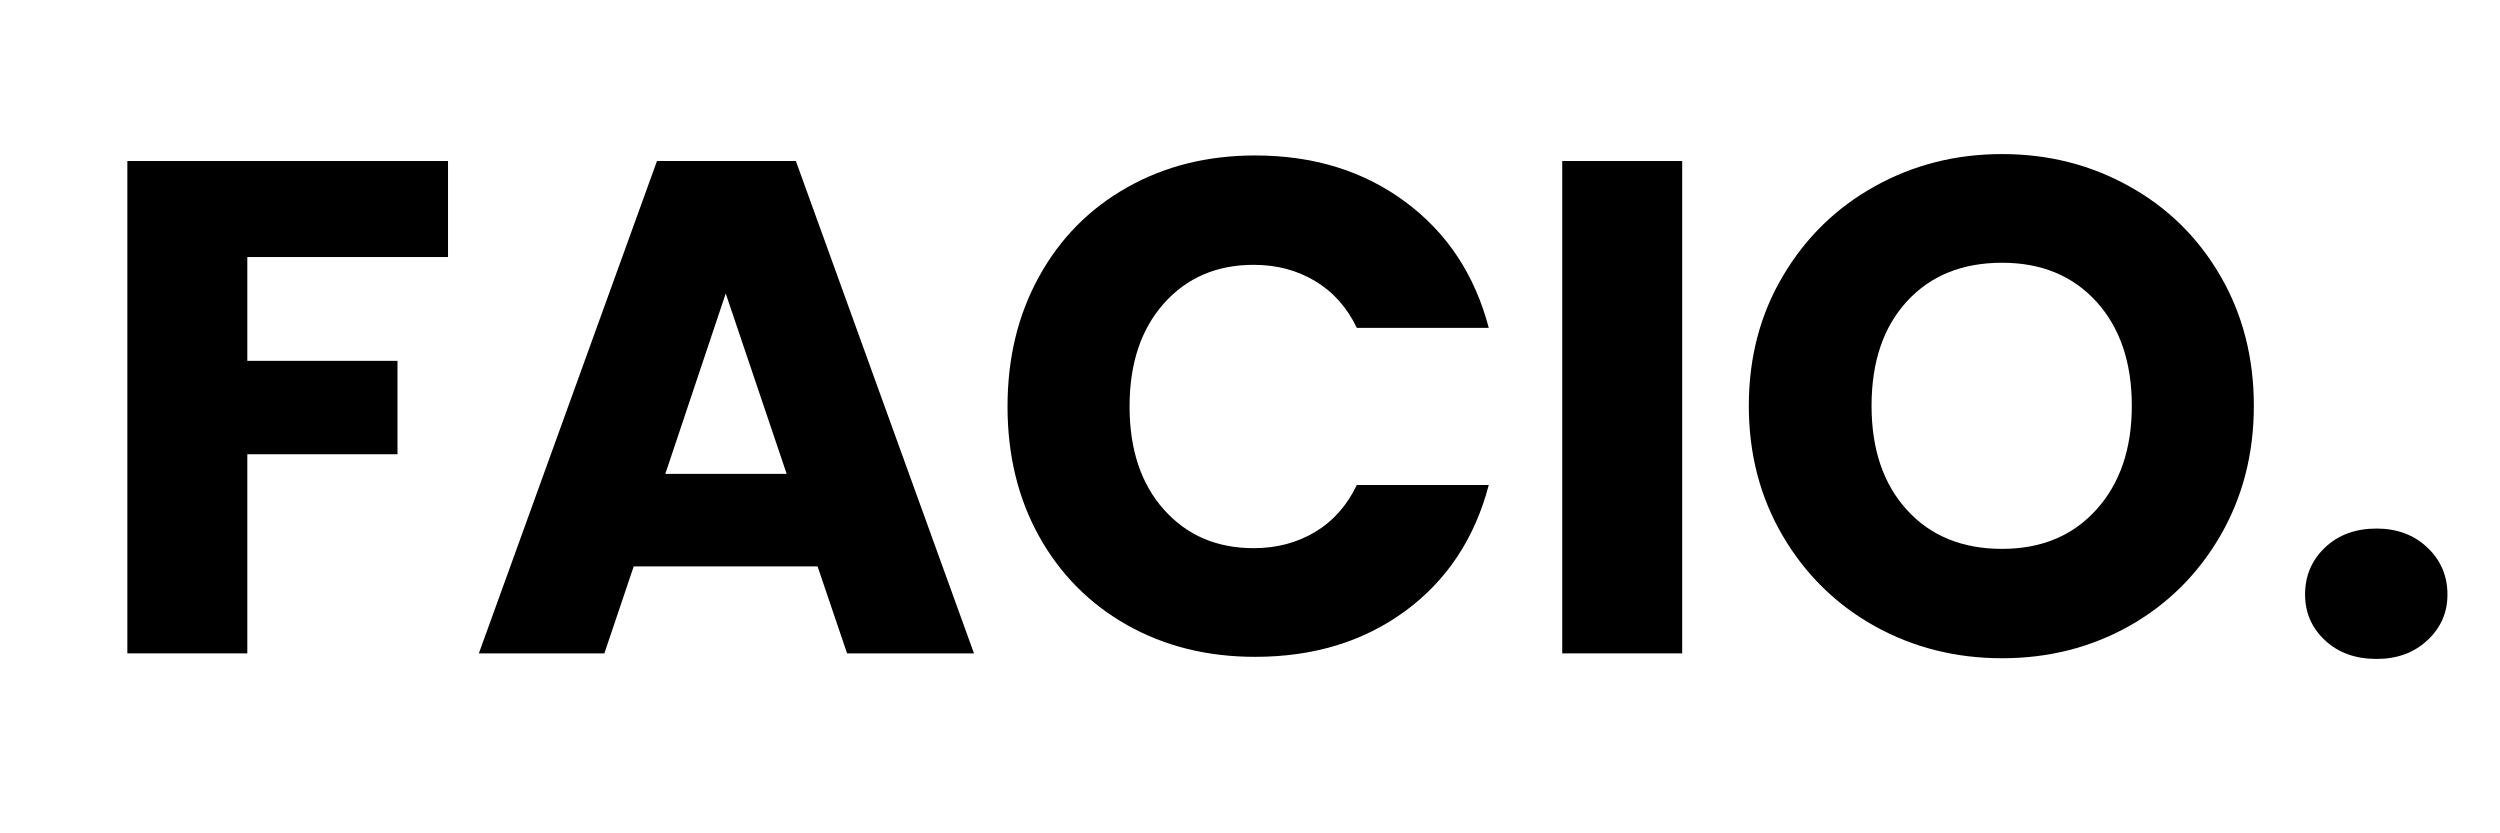
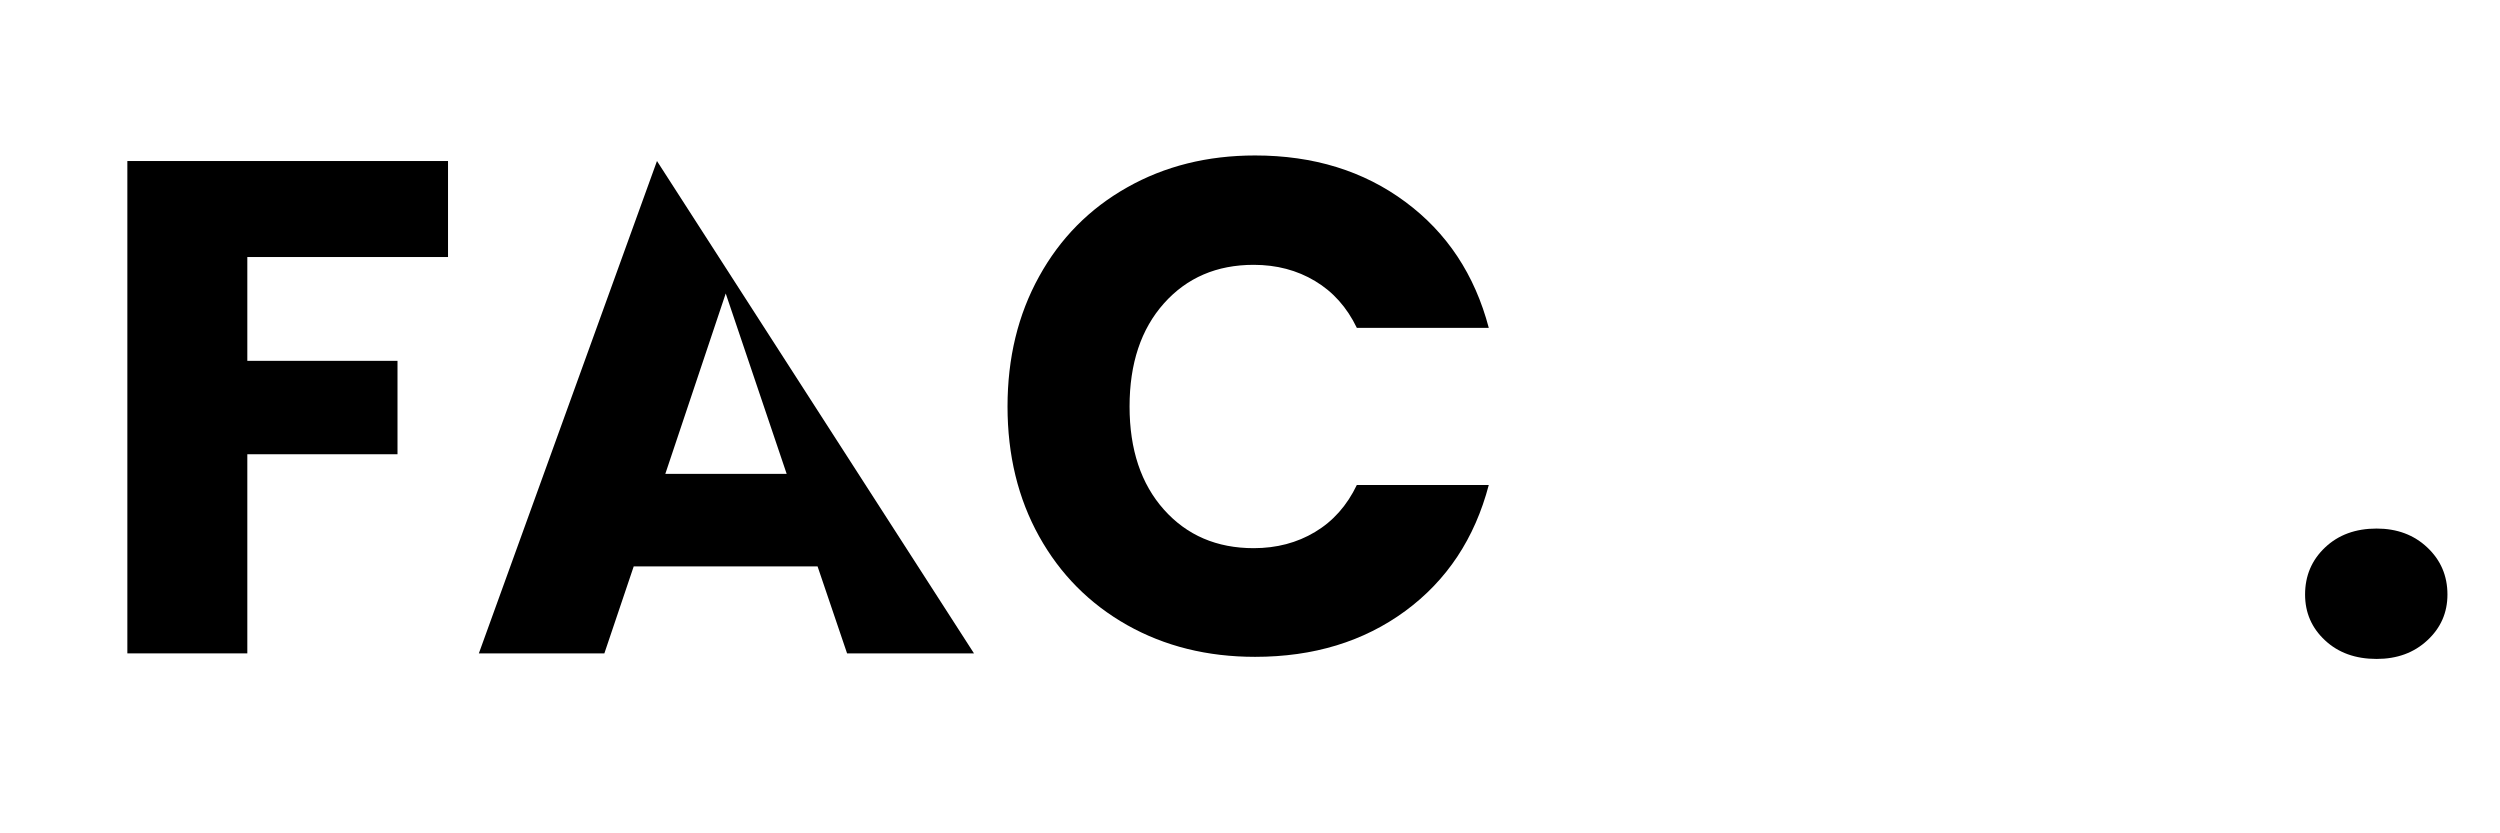
<svg xmlns="http://www.w3.org/2000/svg" width="300" viewBox="0 0 224.88 75" height="100" preserveAspectRatio="xMidYMid meet">
  <defs>
    <g />
  </defs>
  <g fill="#000000" fill-opacity="1">
    <g transform="translate(7.496, 58.804)">
      <g>
        <path d="M 32.766 -44.312 L 32.766 -35.672 L 14.703 -35.672 L 14.703 -26.328 L 28.219 -26.328 L 28.219 -17.922 L 14.703 -17.922 L 14.703 0 L 3.906 0 L 3.906 -44.312 Z M 32.766 -44.312 " />
      </g>
    </g>
  </g>
  <g fill="#000000" fill-opacity="1">
    <g transform="translate(42.021, 58.804)">
      <g>
-         <path d="M 31.5 -7.828 L 14.953 -7.828 L 12.312 0 L 1.016 0 L 17.047 -44.312 L 29.547 -44.312 L 45.578 0 L 34.156 0 Z M 28.719 -16.156 L 23.234 -32.391 L 17.797 -16.156 Z M 28.719 -16.156 " />
+         <path d="M 31.5 -7.828 L 14.953 -7.828 L 12.312 0 L 1.016 0 L 17.047 -44.312 L 45.578 0 L 34.156 0 Z M 28.719 -16.156 L 23.234 -32.391 L 17.797 -16.156 Z M 28.719 -16.156 " />
      </g>
    </g>
  </g>
  <g fill="#000000" fill-opacity="1">
    <g transform="translate(88.539, 58.804)">
      <g>
        <path d="M 2.078 -22.219 C 2.078 -26.594 3.023 -30.492 4.922 -33.922 C 6.816 -37.359 9.457 -40.031 12.844 -41.938 C 16.227 -43.852 20.066 -44.812 24.359 -44.812 C 29.617 -44.812 34.125 -43.422 37.875 -40.641 C 41.625 -37.867 44.129 -34.086 45.391 -29.297 L 33.516 -29.297 C 32.629 -31.141 31.375 -32.547 29.75 -33.516 C 28.133 -34.484 26.297 -34.969 24.234 -34.969 C 20.91 -34.969 18.219 -33.812 16.156 -31.5 C 14.094 -29.188 13.062 -26.094 13.062 -22.219 C 13.062 -18.344 14.094 -15.25 16.156 -12.938 C 18.219 -10.625 20.91 -9.469 24.234 -9.469 C 26.297 -9.469 28.133 -9.953 29.75 -10.922 C 31.375 -11.891 32.629 -13.301 33.516 -15.156 L 45.391 -15.156 C 44.129 -10.352 41.625 -6.57 37.875 -3.812 C 34.125 -1.062 29.617 0.312 24.359 0.312 C 20.066 0.312 16.227 -0.641 12.844 -2.547 C 9.457 -4.461 6.816 -7.125 4.922 -10.531 C 3.023 -13.945 2.078 -17.844 2.078 -22.219 Z M 2.078 -22.219 " />
      </g>
    </g>
  </g>
  <g fill="#000000" fill-opacity="1">
    <g transform="translate(136.635, 58.804)">
      <g>
-         <path d="M 14.703 -44.312 L 14.703 0 L 3.906 0 L 3.906 -44.312 Z M 14.703 -44.312 " />
-       </g>
+         </g>
    </g>
  </g>
  <g fill="#000000" fill-opacity="1">
    <g transform="translate(155.255, 58.804)">
      <g>
-         <path d="M 24.875 0.438 C 20.707 0.438 16.883 -0.523 13.406 -2.453 C 9.938 -4.391 7.18 -7.094 5.141 -10.562 C 3.098 -14.039 2.078 -17.945 2.078 -22.281 C 2.078 -26.613 3.098 -30.504 5.141 -33.953 C 7.18 -37.41 9.938 -40.102 13.406 -42.031 C 16.883 -43.969 20.707 -44.938 24.875 -44.938 C 29.039 -44.938 32.859 -43.969 36.328 -42.031 C 39.797 -40.102 42.531 -37.41 44.531 -33.953 C 46.531 -30.504 47.531 -26.613 47.531 -22.281 C 47.531 -17.945 46.52 -14.039 44.5 -10.562 C 42.477 -7.094 39.742 -4.391 36.297 -2.453 C 32.848 -0.523 29.039 0.438 24.875 0.438 Z M 24.875 -9.406 C 28.406 -9.406 31.234 -10.582 33.359 -12.938 C 35.484 -15.289 36.547 -18.406 36.547 -22.281 C 36.547 -26.195 35.484 -29.32 33.359 -31.656 C 31.234 -33.988 28.406 -35.156 24.875 -35.156 C 21.289 -35.156 18.438 -34 16.312 -31.688 C 14.188 -29.375 13.125 -26.238 13.125 -22.281 C 13.125 -18.363 14.188 -15.238 16.312 -12.906 C 18.438 -10.57 21.289 -9.406 24.875 -9.406 Z M 24.875 -9.406 " />
-       </g>
+         </g>
    </g>
  </g>
  <g fill="#000000" fill-opacity="1">
    <g transform="translate(204.866, 58.804)">
      <g>
        <path d="M 8.969 0.5 C 7.07 0.5 5.523 -0.055 4.328 -1.172 C 3.129 -2.285 2.531 -3.66 2.531 -5.297 C 2.531 -6.984 3.129 -8.395 4.328 -9.531 C 5.523 -10.664 7.07 -11.234 8.969 -11.234 C 10.812 -11.234 12.332 -10.664 13.531 -9.531 C 14.738 -8.395 15.344 -6.984 15.344 -5.297 C 15.344 -3.66 14.738 -2.285 13.531 -1.172 C 12.332 -0.055 10.812 0.5 8.969 0.5 Z M 8.969 0.5 " />
      </g>
    </g>
  </g>
</svg>